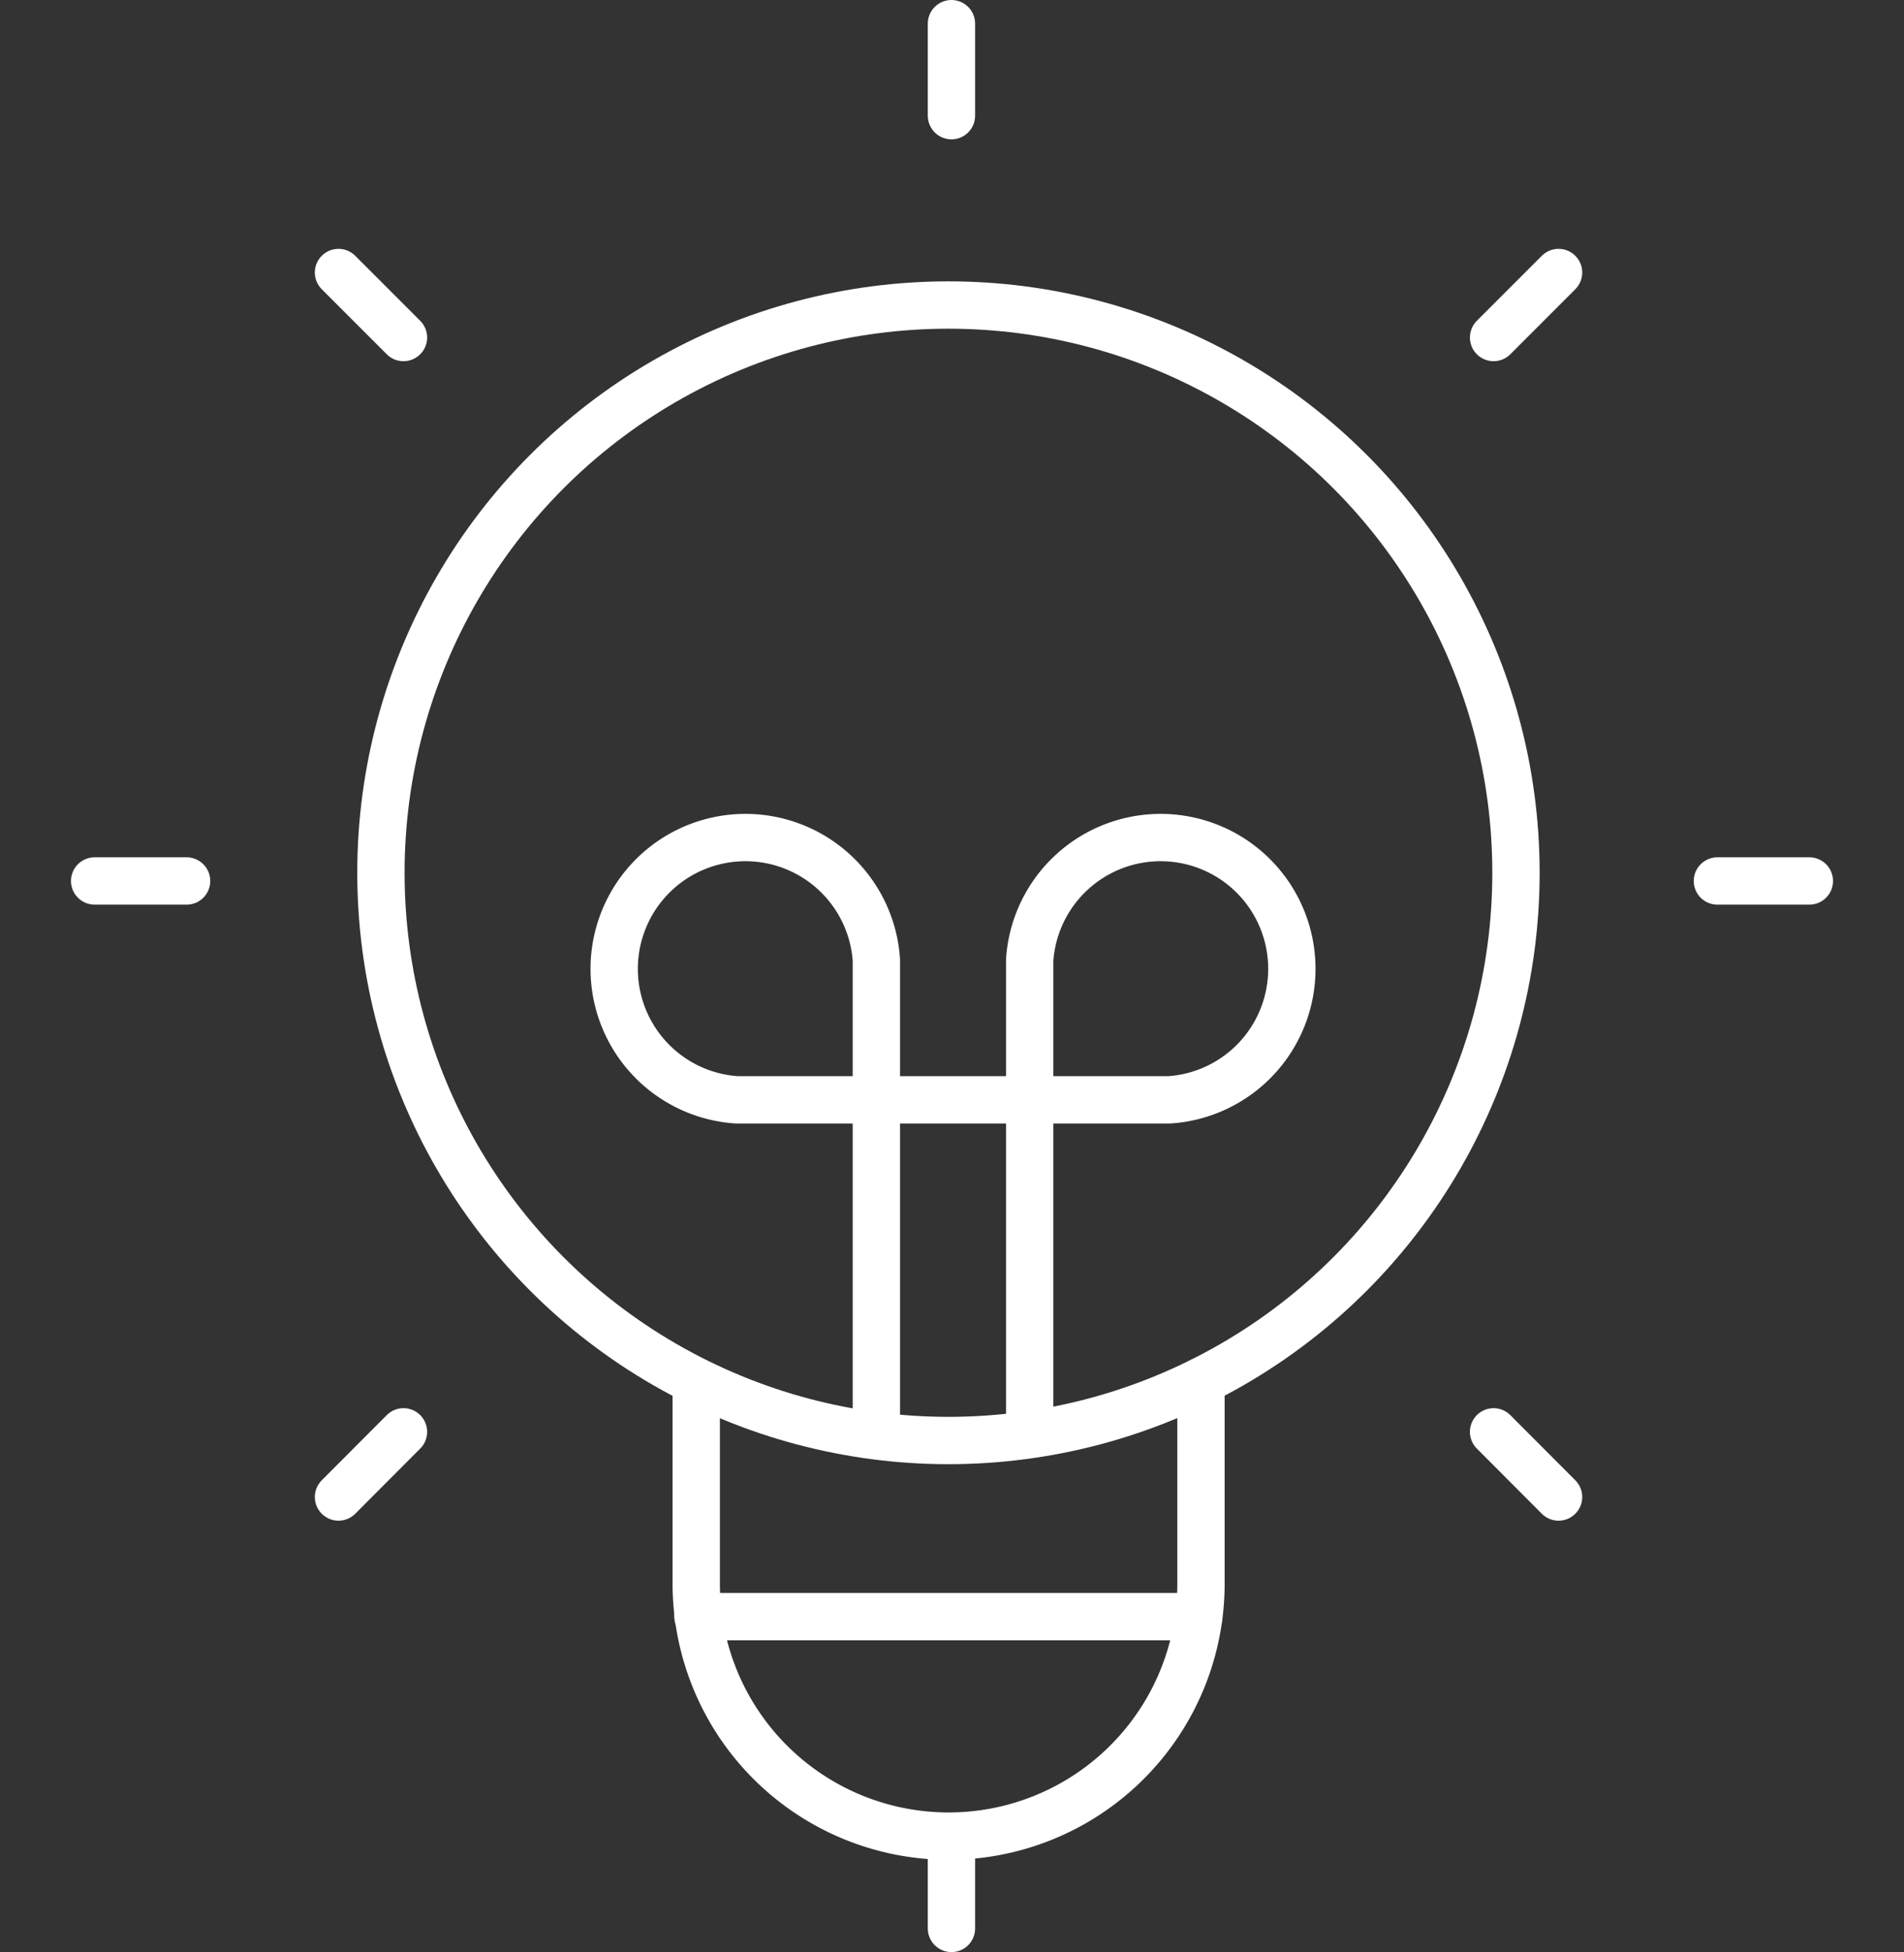
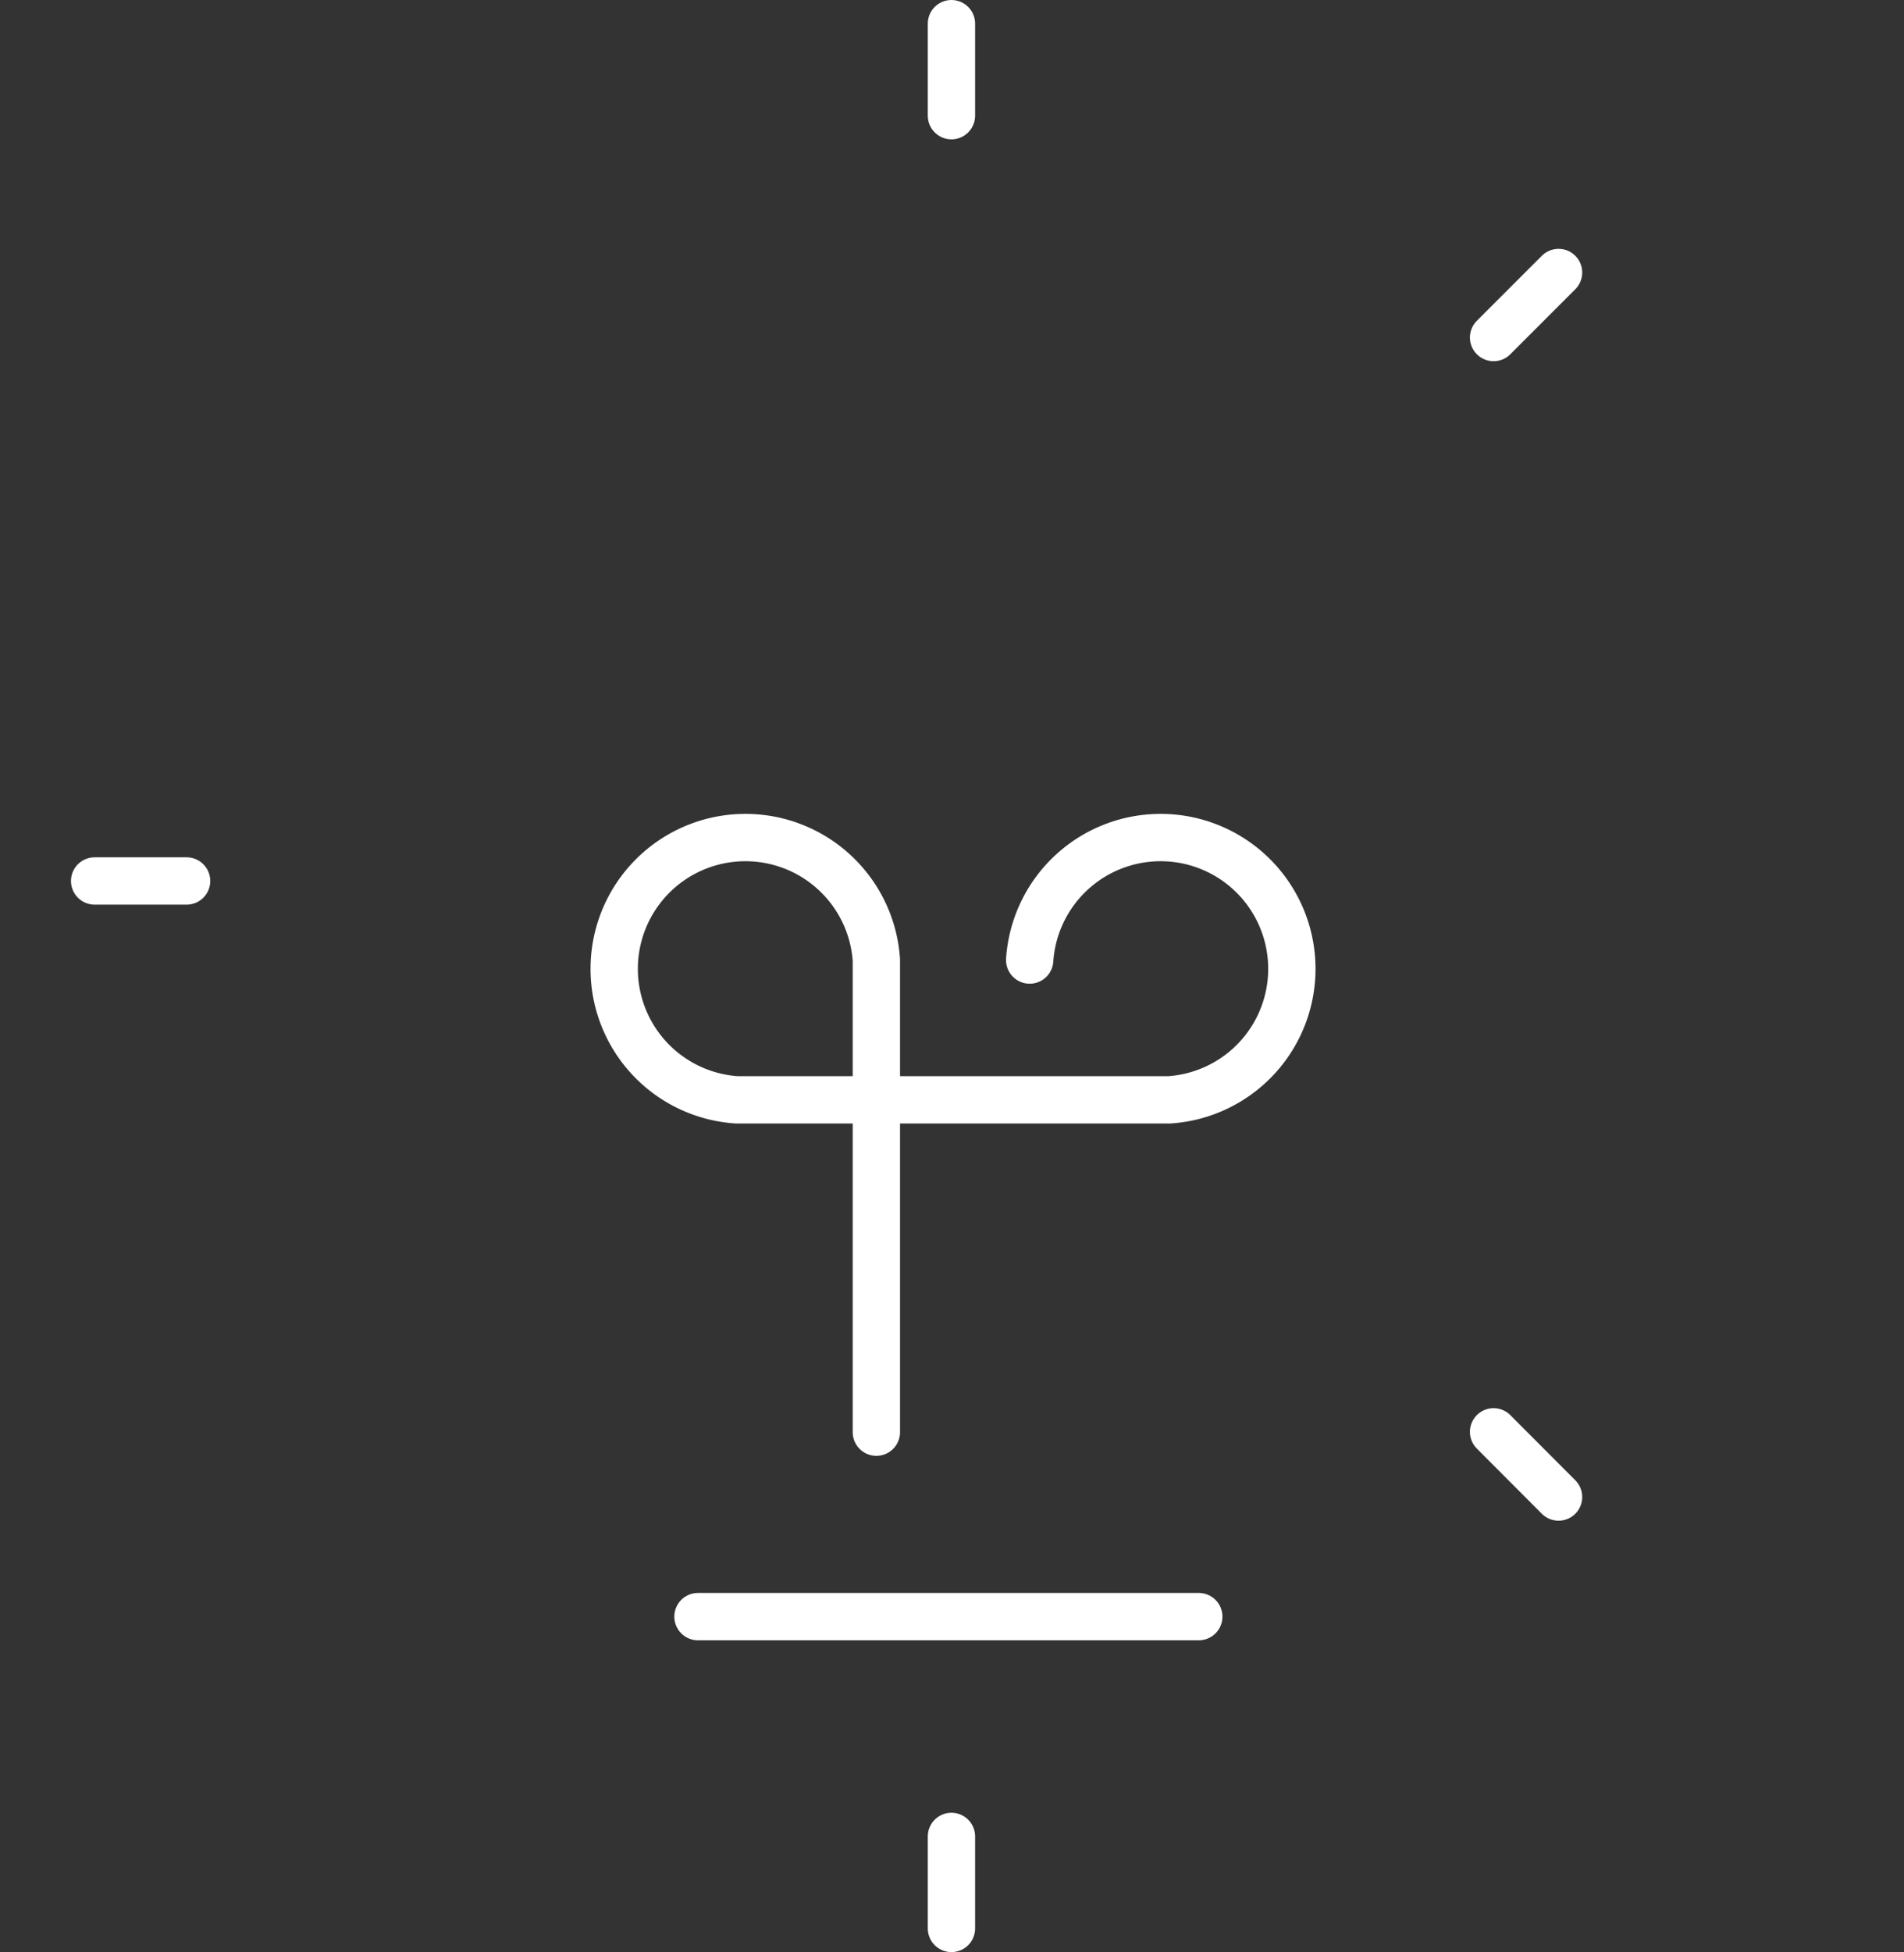
<svg xmlns="http://www.w3.org/2000/svg" viewBox="0 0 120.71 123.71">
  <rect x="0" y="0" width="120.71" height="123.71" fill="#333333" stroke="none" />
  <defs>
    <style>.cls-1,.cls-2{fill:none;}.cls-1{stroke:#fff;stroke-linecap:round;stroke-miterlimit:10;stroke-width:3px;}</style>
  </defs>
  <g id="Capa_2" data-name="Capa 2">
    <g id="Capa_1-2" data-name="Capa 1">
-       <circle class="cls-1" cx="60.13" cy="55.31" r="35.98" />
-       <path class="cls-1" d="M76.14,87.54v12.82a16,16,0,0,1-16,16h0a16,16,0,0,1-16-16V87.57" />
      <line class="cls-1" x1="44.25" y1="102.45" x2="76" y2="102.45" />
      <line class="cls-1" x1="60.32" y1="116.38" x2="60.32" y2="122.21" />
      <line class="cls-1" x1="60.32" y1="1.5" x2="60.32" y2="7.33" />
      <line class="cls-1" x1="11.83" y1="55.83" x2="6" y2="55.83" />
-       <line class="cls-1" x1="114.71" y1="55.83" x2="108.88" y2="55.83" />
-       <line class="cls-1" x1="25.58" y1="90.74" x2="21.46" y2="94.87" />
-       <line class="cls-1" x1="25.58" y1="21.39" x2="21.46" y2="17.27" />
      <line class="cls-1" x1="94.69" y1="21.39" x2="98.81" y2="17.27" />
      <line class="cls-1" x1="94.69" y1="90.74" x2="98.81" y2="94.87" />
      <path class="cls-1" d="M55.59,69.7H46.71v0a8.32,8.32,0,1,1,8.85-8.86l0,29.92" />
-       <path class="cls-1" d="M55.59,69.7H74.13v0a8.32,8.32,0,1,0-8.85-8.86l0,29.92" />
+       <path class="cls-1" d="M55.59,69.7H74.13v0a8.32,8.32,0,1,0-8.85-8.86" />
      <rect class="cls-2" y="1.5" width="120.71" height="120.71" />
    </g>
  </g>
</svg>